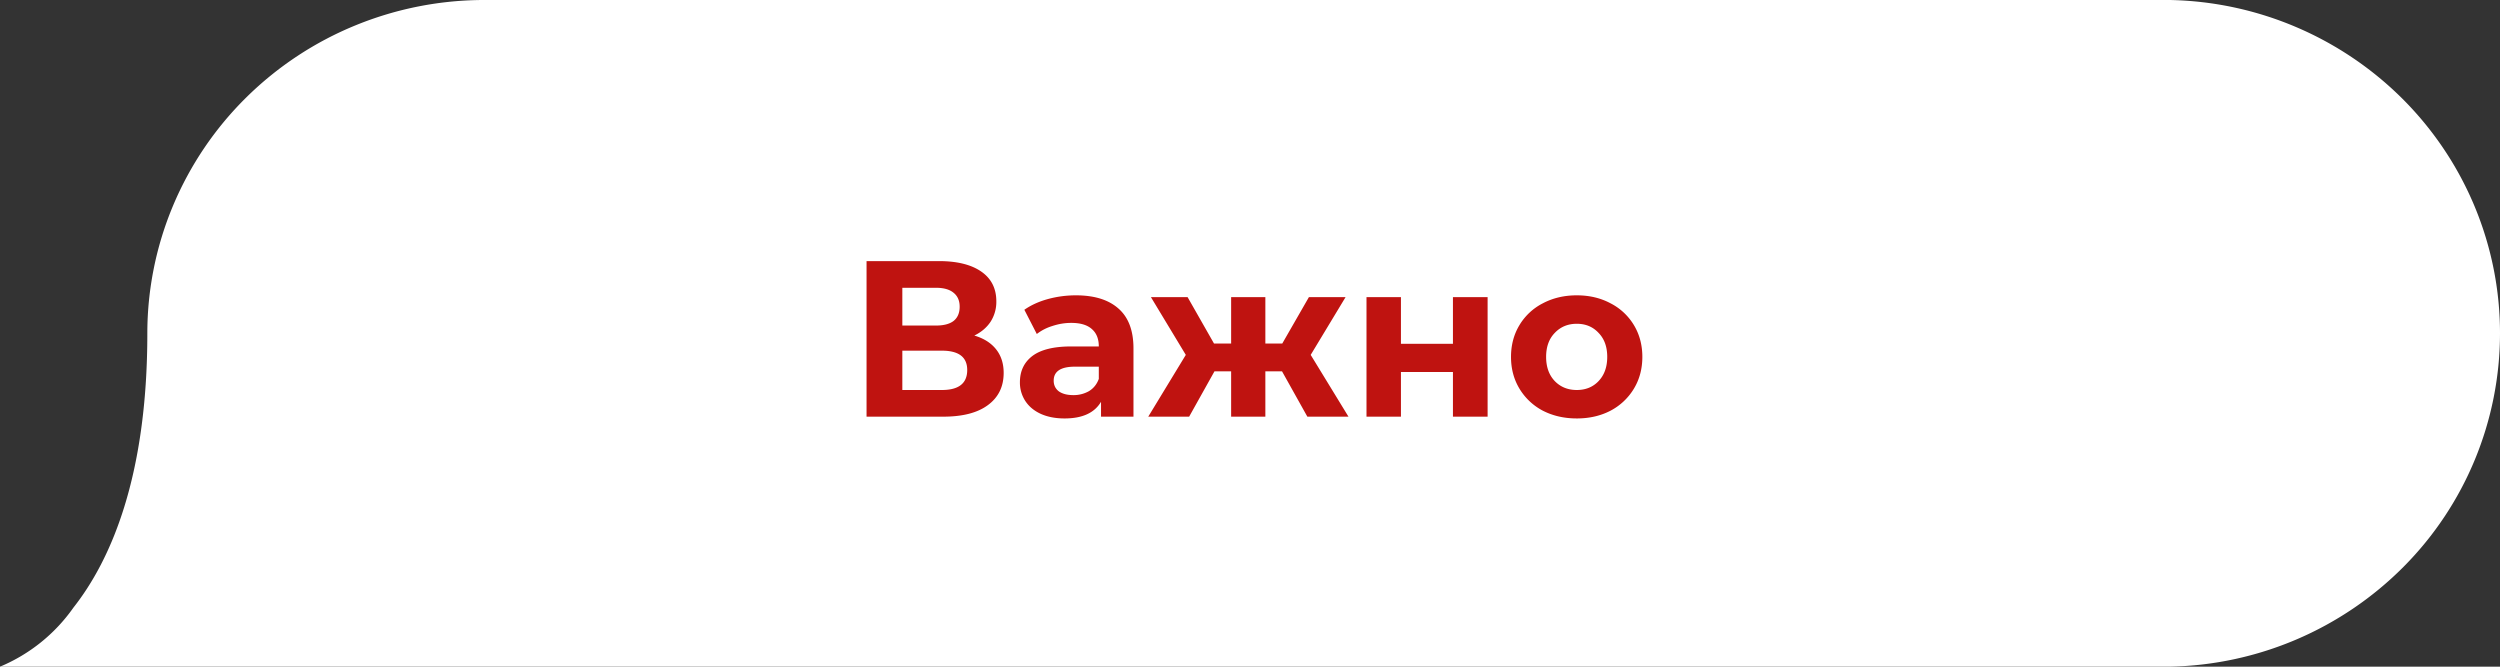
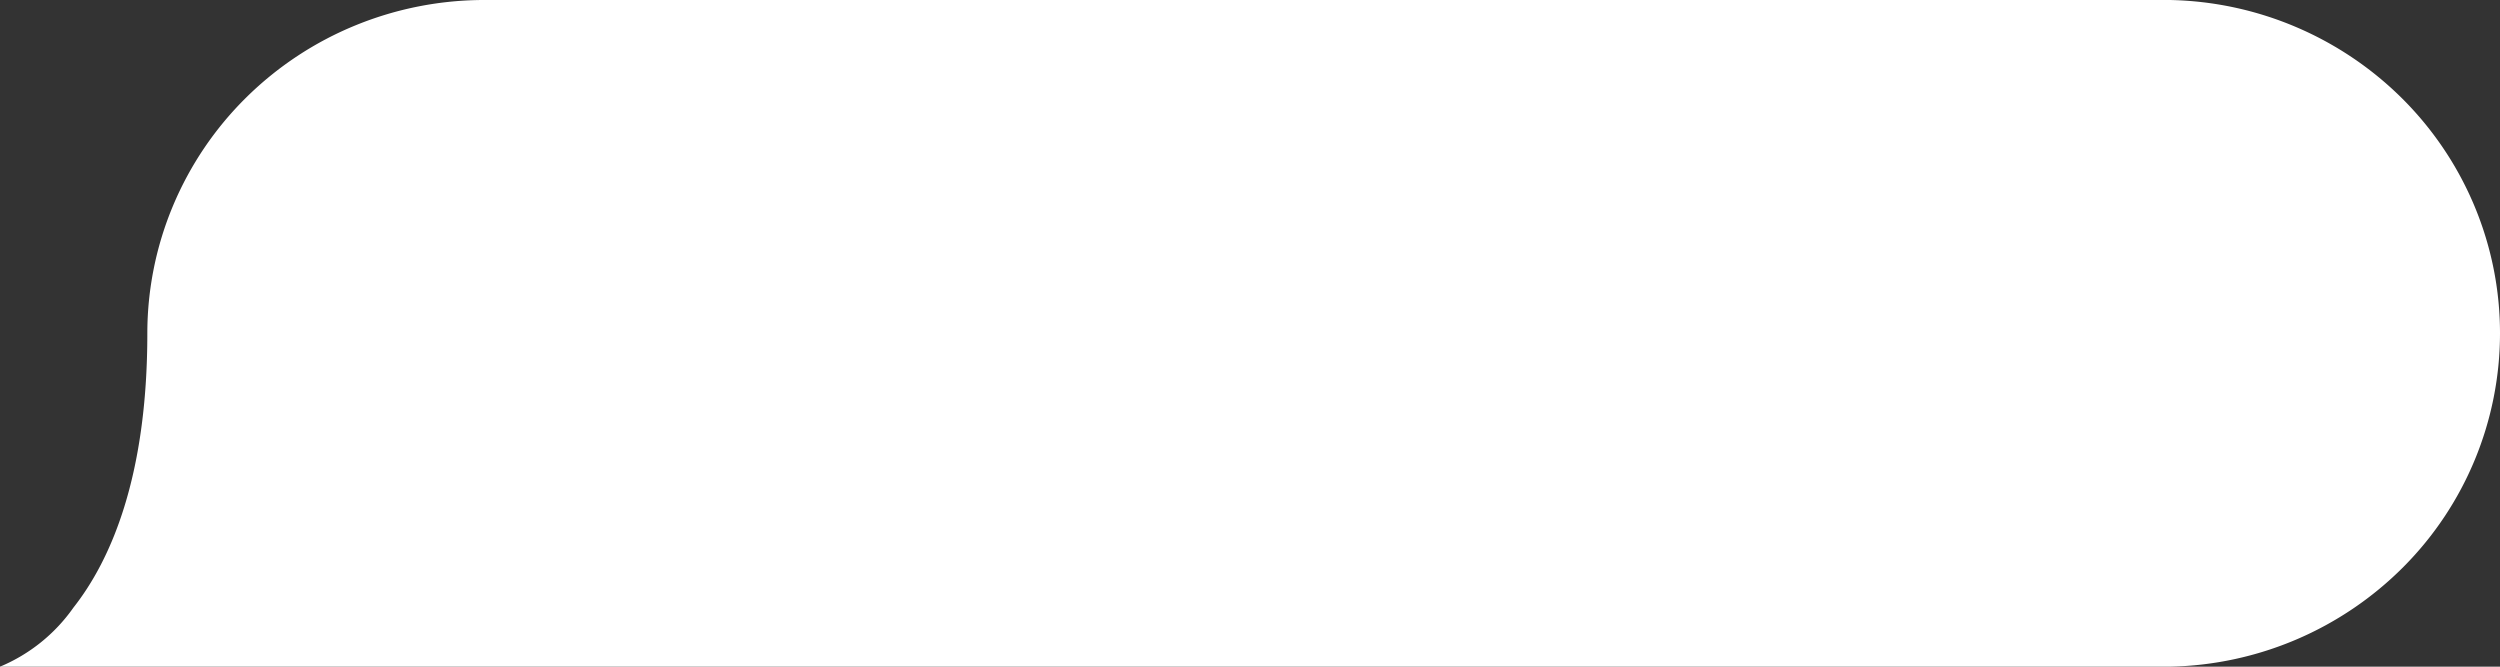
<svg xmlns="http://www.w3.org/2000/svg" width="180" height="48" fill="none">
  <rect width="100%" height="100%" fill="#333333" stroke="none" />
  <path d="M156.223 0H34.927a24.502 24.502 0 0 0-9.302 1.813 24.291 24.291 0 0 0-7.891 5.2 23.99 23.99 0 0 0-5.274 7.794 23.777 23.777 0 0 0-1.852 9.198c0 10.354-2.645 16.345-5.319 19.74A12.208 12.208 0 0 1 0 48h156.223a24.4 24.4 0 0 0 16.842-7.199A23.871 23.871 0 0 0 180 24c0-6.282-2.49-12.314-6.935-16.801A24.399 24.399 0 0 0 156.223 0Z" fill="#fff" />
-   <path d="M70.152 24.16c.683.203 1.205.533 1.568.992.363.459.544 1.024.544 1.696 0 .992-.379 1.765-1.136 2.32-.747.555-1.819.832-3.216.832h-5.52V18.8h5.216c1.301 0 2.315.25 3.04.752.725.501 1.088 1.216 1.088 2.144a2.64 2.64 0 0 1-.416 1.472c-.277.416-.667.747-1.168.992Zm-5.184-.72h2.416c.565 0 .992-.112 1.28-.336.288-.235.432-.576.432-1.024 0-.437-.15-.773-.448-1.008-.288-.235-.71-.352-1.264-.352h-2.416v2.72Zm2.848 4.64c1.216 0 1.824-.48 1.824-1.44 0-.928-.608-1.392-1.824-1.392h-2.848v2.832h2.848Zm9.65-6.816c1.333 0 2.357.32 3.072.96.715.63 1.072 1.584 1.072 2.864V30h-2.336v-1.072c-.47.8-1.344 1.2-2.624 1.2-.662 0-1.238-.112-1.728-.336-.48-.224-.848-.533-1.104-.928a2.415 2.415 0 0 1-.384-1.344c0-.8.299-1.43.896-1.888.608-.459 1.541-.688 2.8-.688h1.984c0-.544-.166-.96-.496-1.248-.33-.299-.827-.448-1.488-.448-.459 0-.912.075-1.36.224a3.47 3.47 0 0 0-1.12.576l-.896-1.744c.47-.33 1.03-.587 1.68-.768a7.65 7.65 0 0 1 2.032-.272Zm-.192 7.184a2.22 2.22 0 0 0 1.136-.288c.33-.203.565-.496.704-.88v-.88h-1.712c-1.024 0-1.536.336-1.536 1.008 0 .32.123.576.368.768.256.181.603.272 1.04.272Zm15.032-1.712h-1.2V30h-2.464v-3.264h-1.2L85.618 30h-2.944l2.704-4.448-2.512-4.16h2.64l1.904 3.344h1.232v-3.344h2.464v3.344h1.216l1.92-3.344h2.64l-2.512 4.16L97.09 30h-2.96l-1.824-3.264Zm6.082-5.344h2.48v3.36h3.744v-3.36h2.496V30h-2.496v-3.216h-3.744V30h-2.48v-8.608Zm15.141 8.736c-.907 0-1.723-.187-2.448-.56a4.288 4.288 0 0 1-1.68-1.584c-.405-.672-.608-1.435-.608-2.288 0-.853.203-1.616.608-2.288a4.175 4.175 0 0 1 1.68-1.568c.725-.384 1.541-.576 2.448-.576s1.717.192 2.432.576a4.175 4.175 0 0 1 1.68 1.568c.405.672.608 1.435.608 2.288 0 .853-.203 1.616-.608 2.288a4.288 4.288 0 0 1-1.68 1.584c-.715.373-1.525.56-2.432.56Zm0-2.048c.64 0 1.163-.213 1.568-.64.416-.437.624-1.019.624-1.744 0-.725-.208-1.301-.624-1.728-.405-.437-.928-.656-1.568-.656s-1.168.219-1.584.656c-.416.427-.624 1.003-.624 1.728 0 .725.208 1.307.624 1.744.416.427.944.64 1.584.64Z" fill="#BF1310" />
</svg>